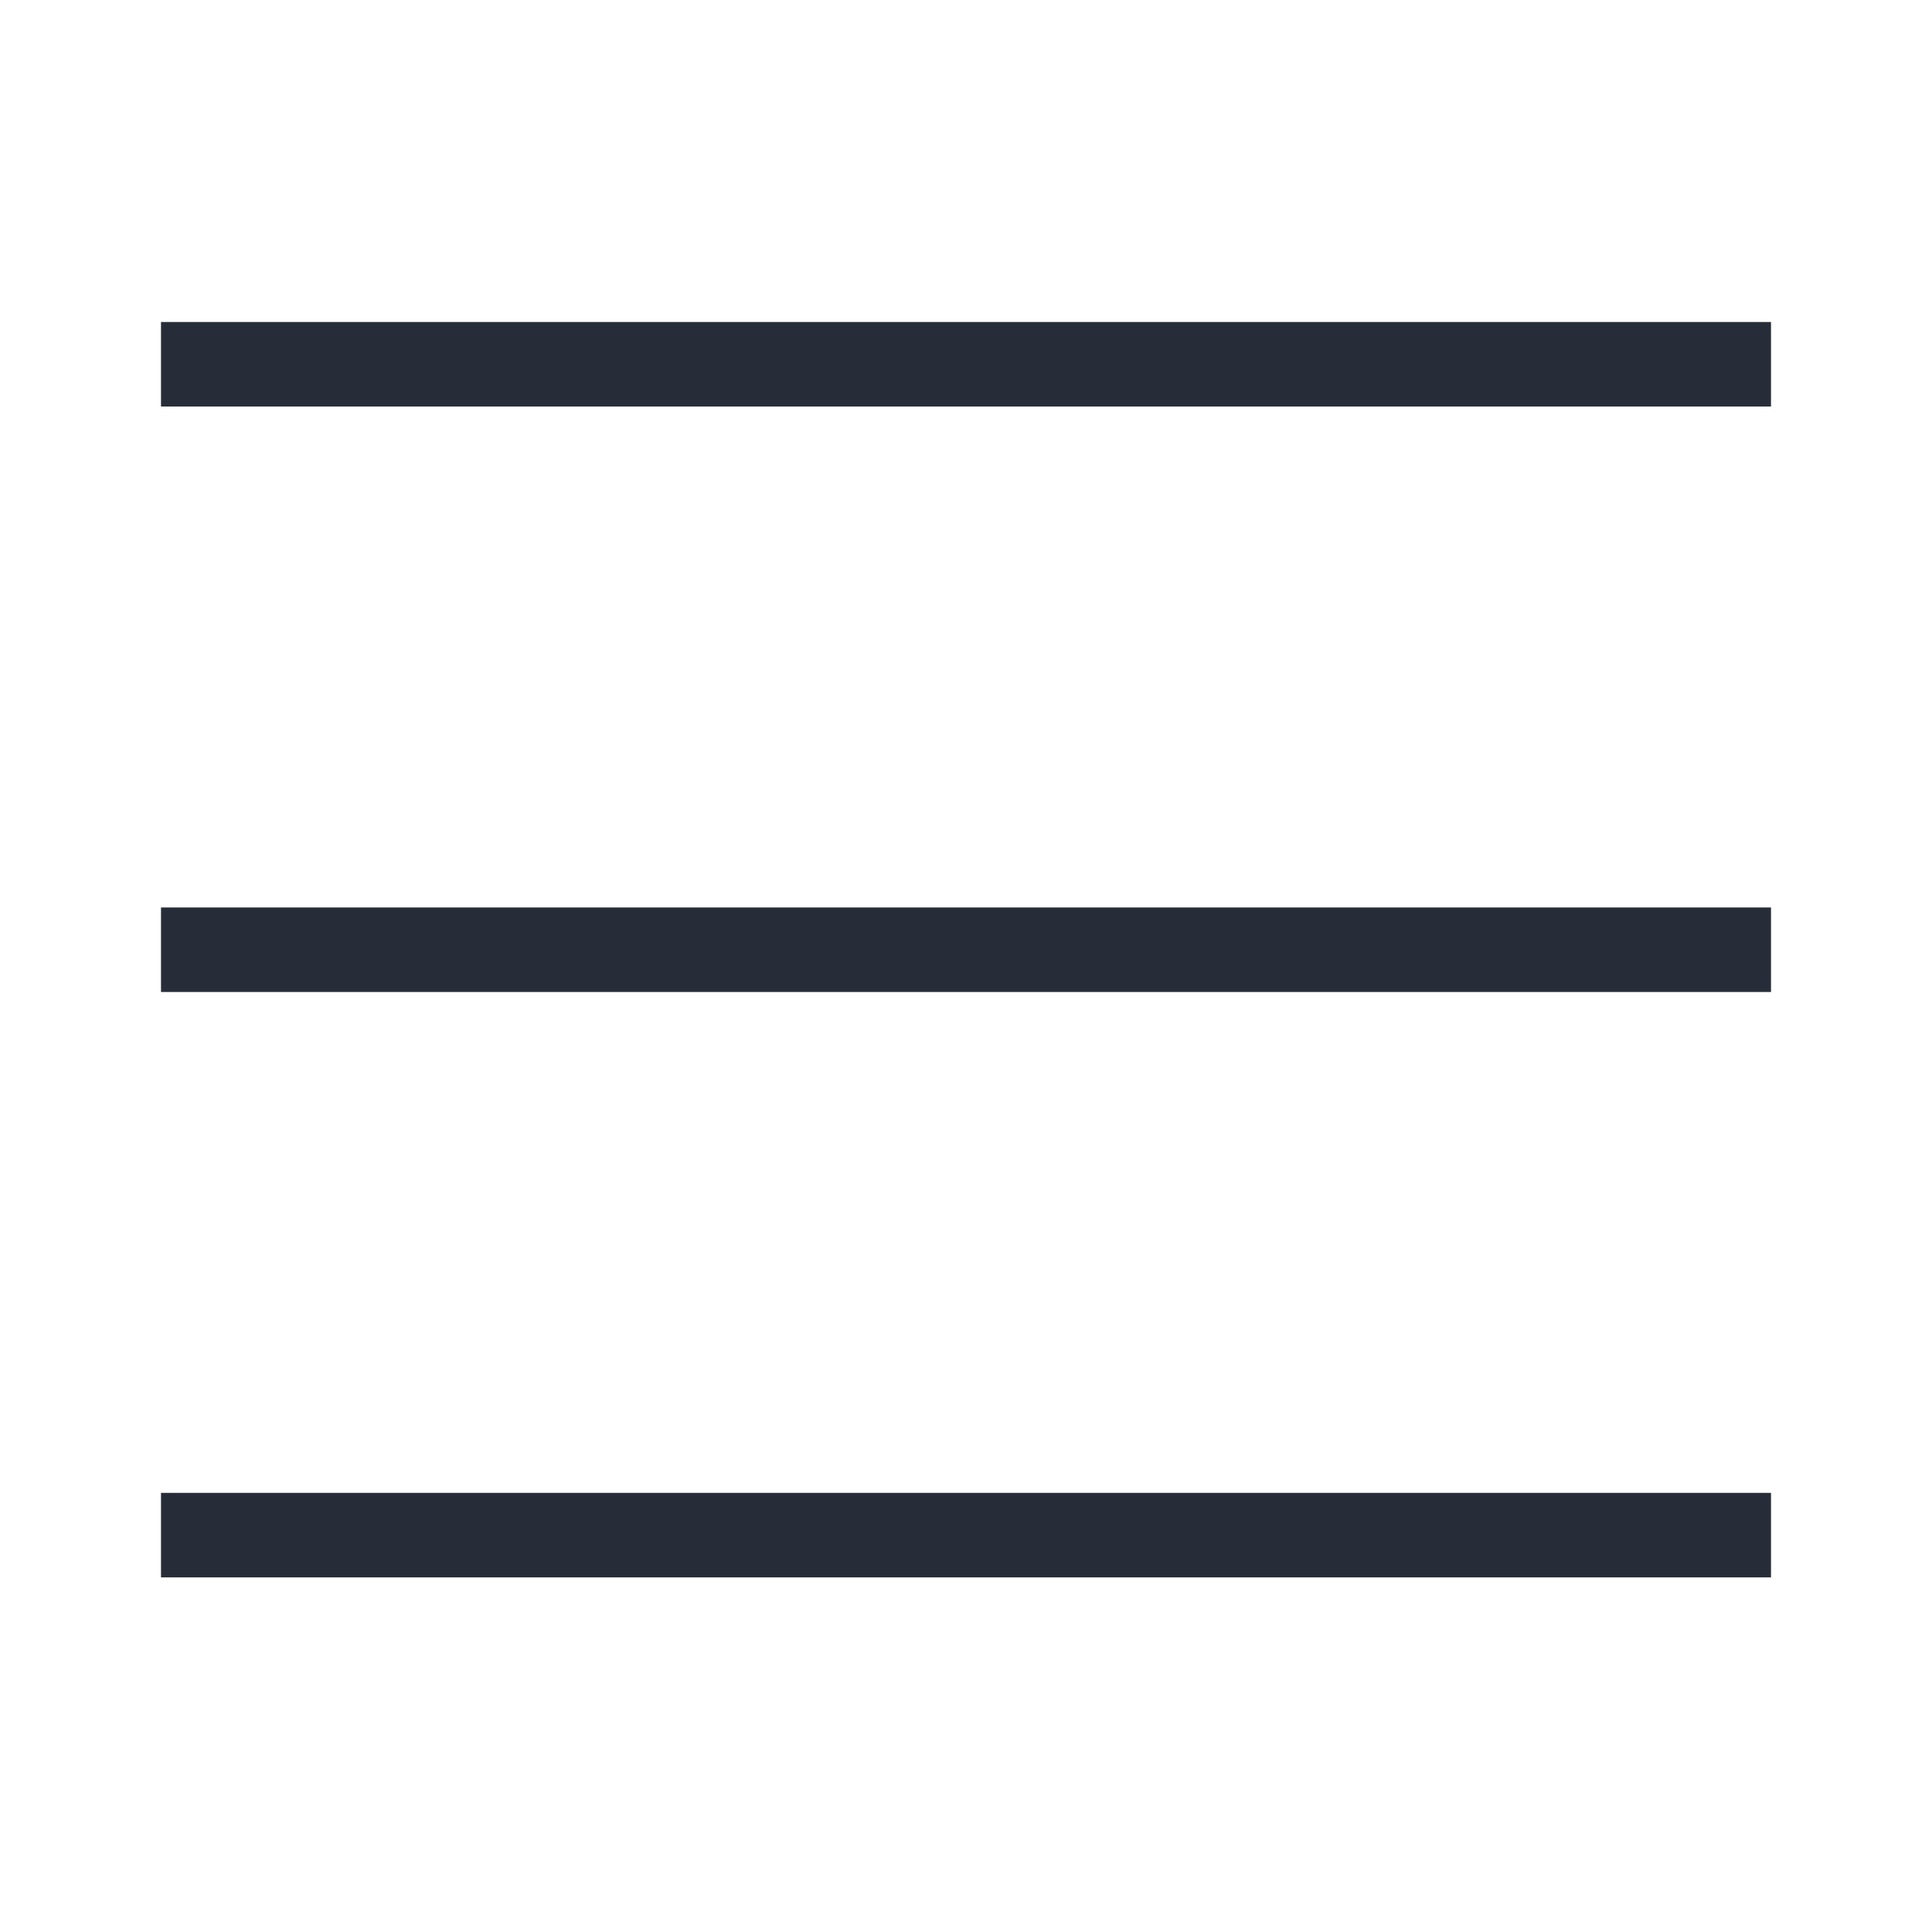
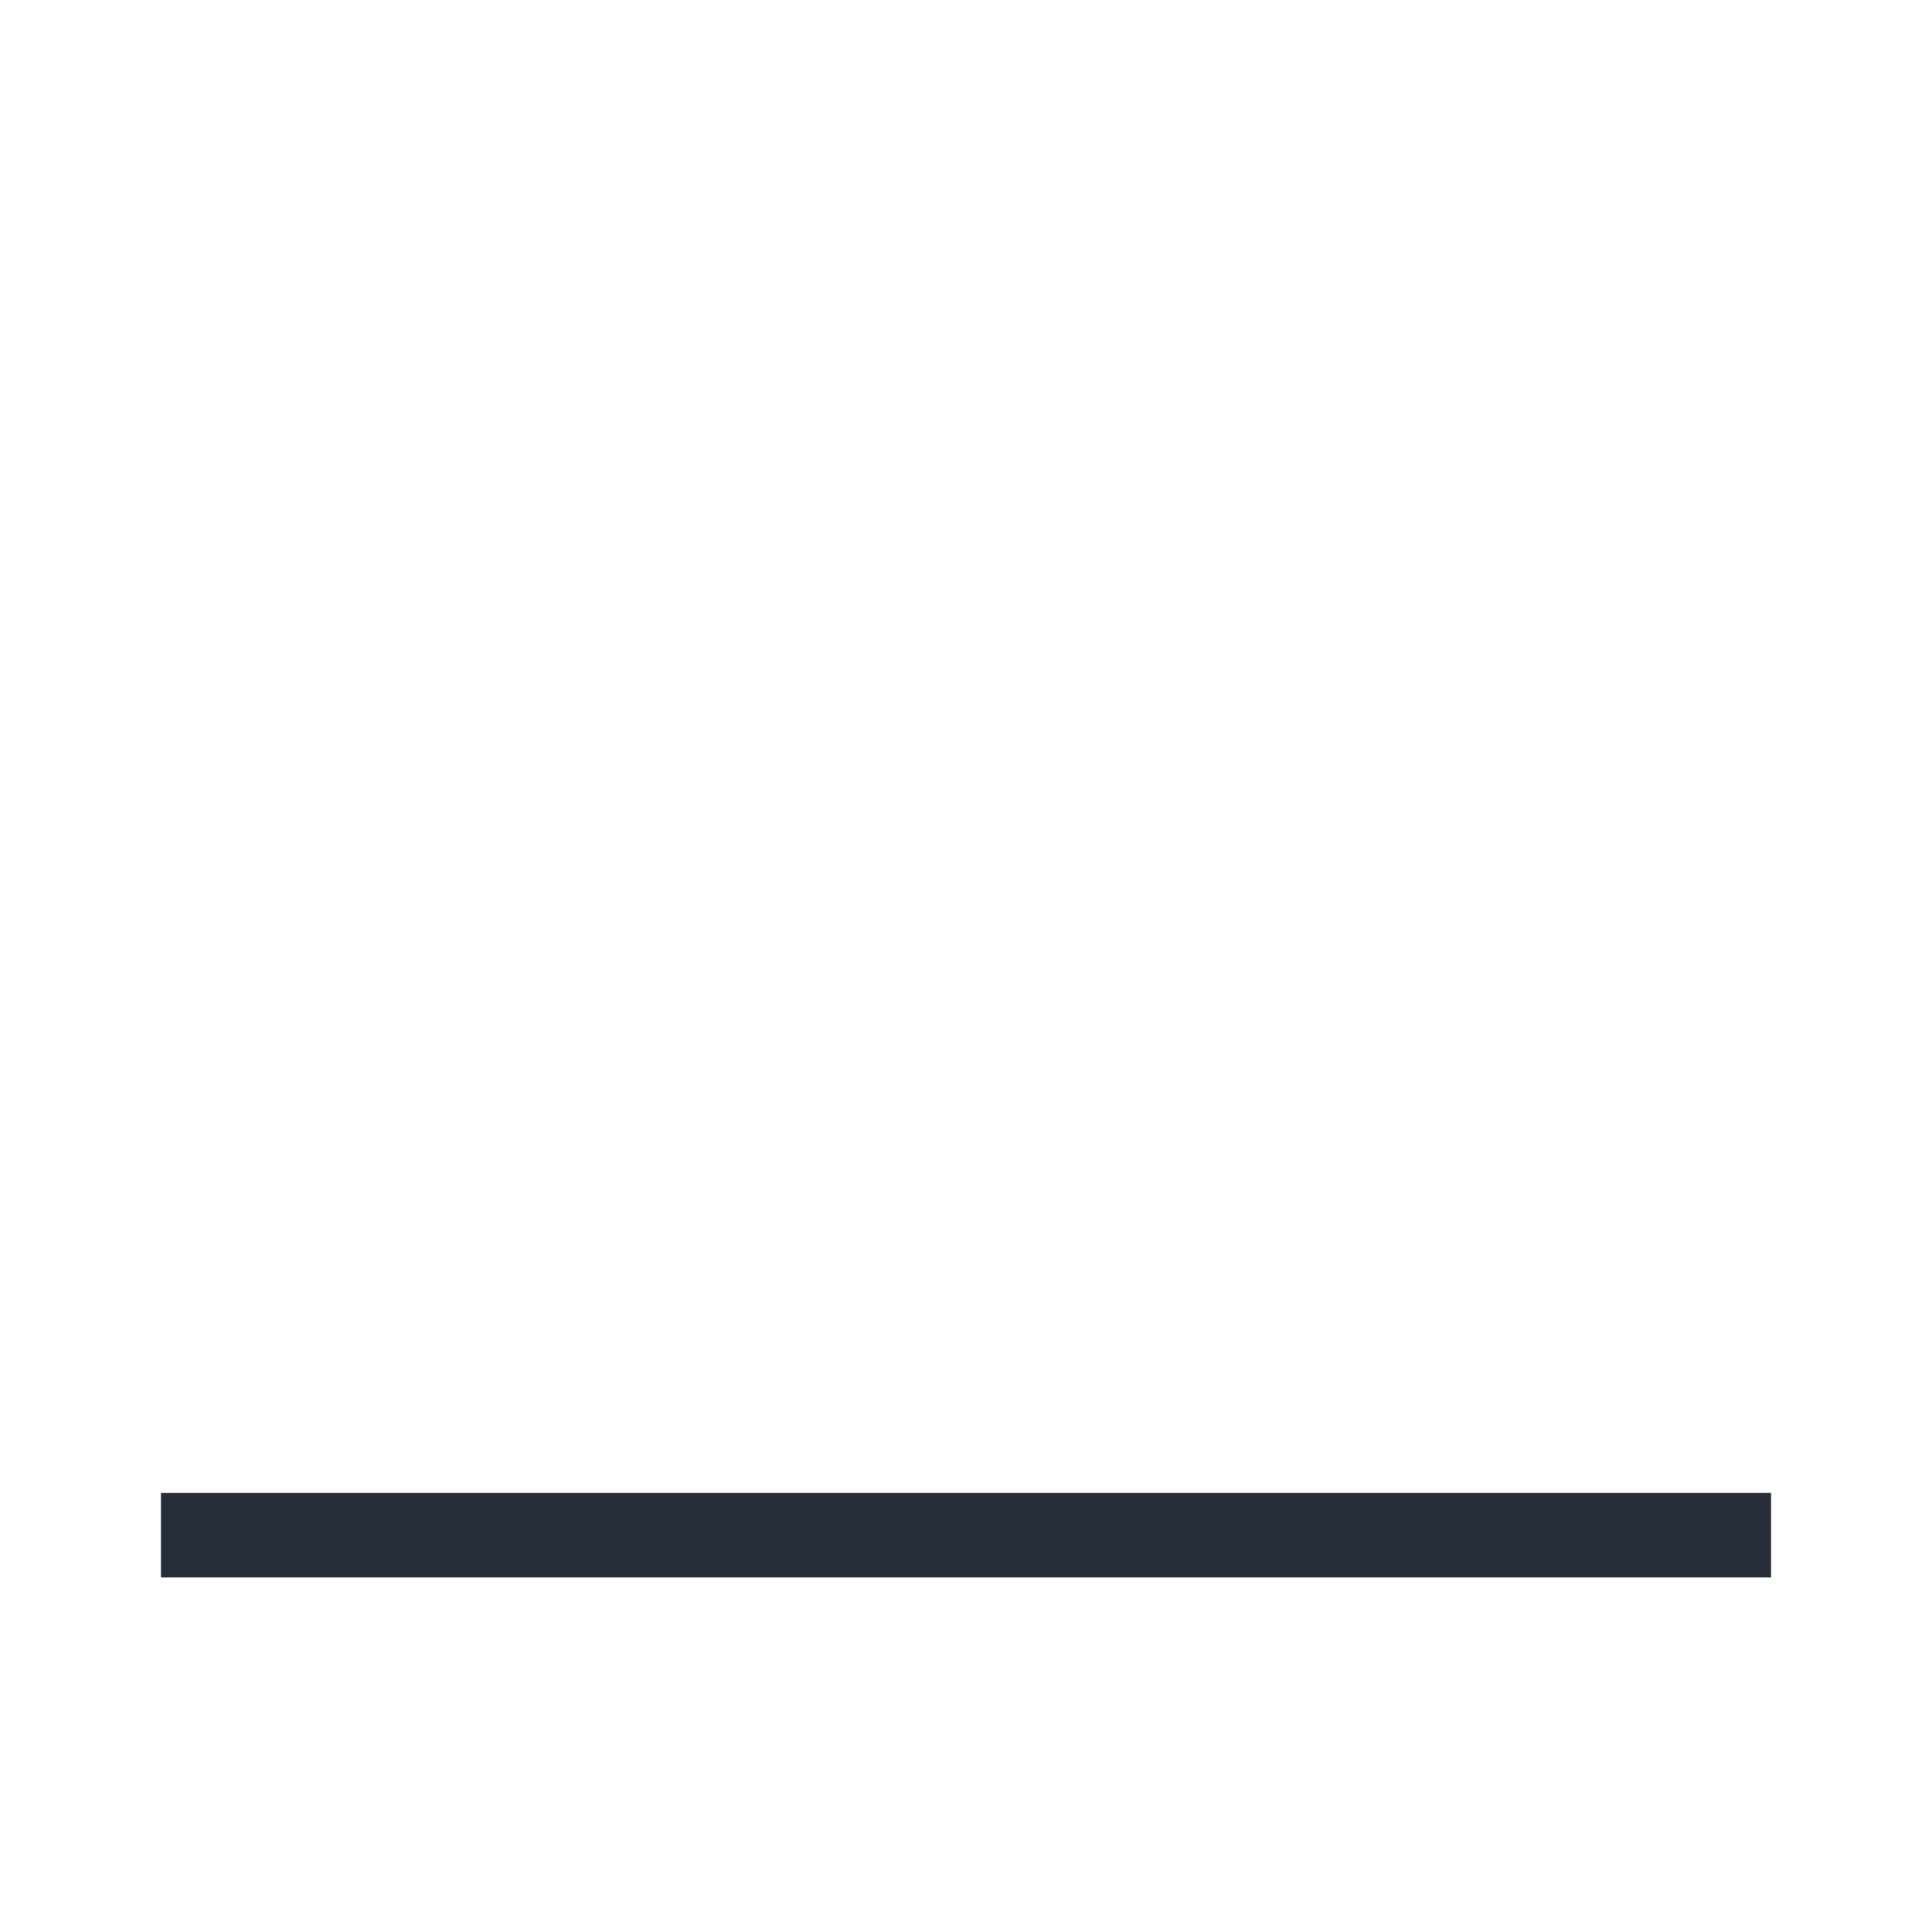
<svg xmlns="http://www.w3.org/2000/svg" width="24" height="24" viewBox="0 0 24 24" fill="none">
-   <rect x="2" y="4" width="20" height="1.05" fill="#272D38" />
-   <rect x="2" y="11.273" width="20" height="1.05" fill="#272D38" />
  <rect x="2" y="18.545" width="20" height="1.05" fill="#272D38" />
</svg>